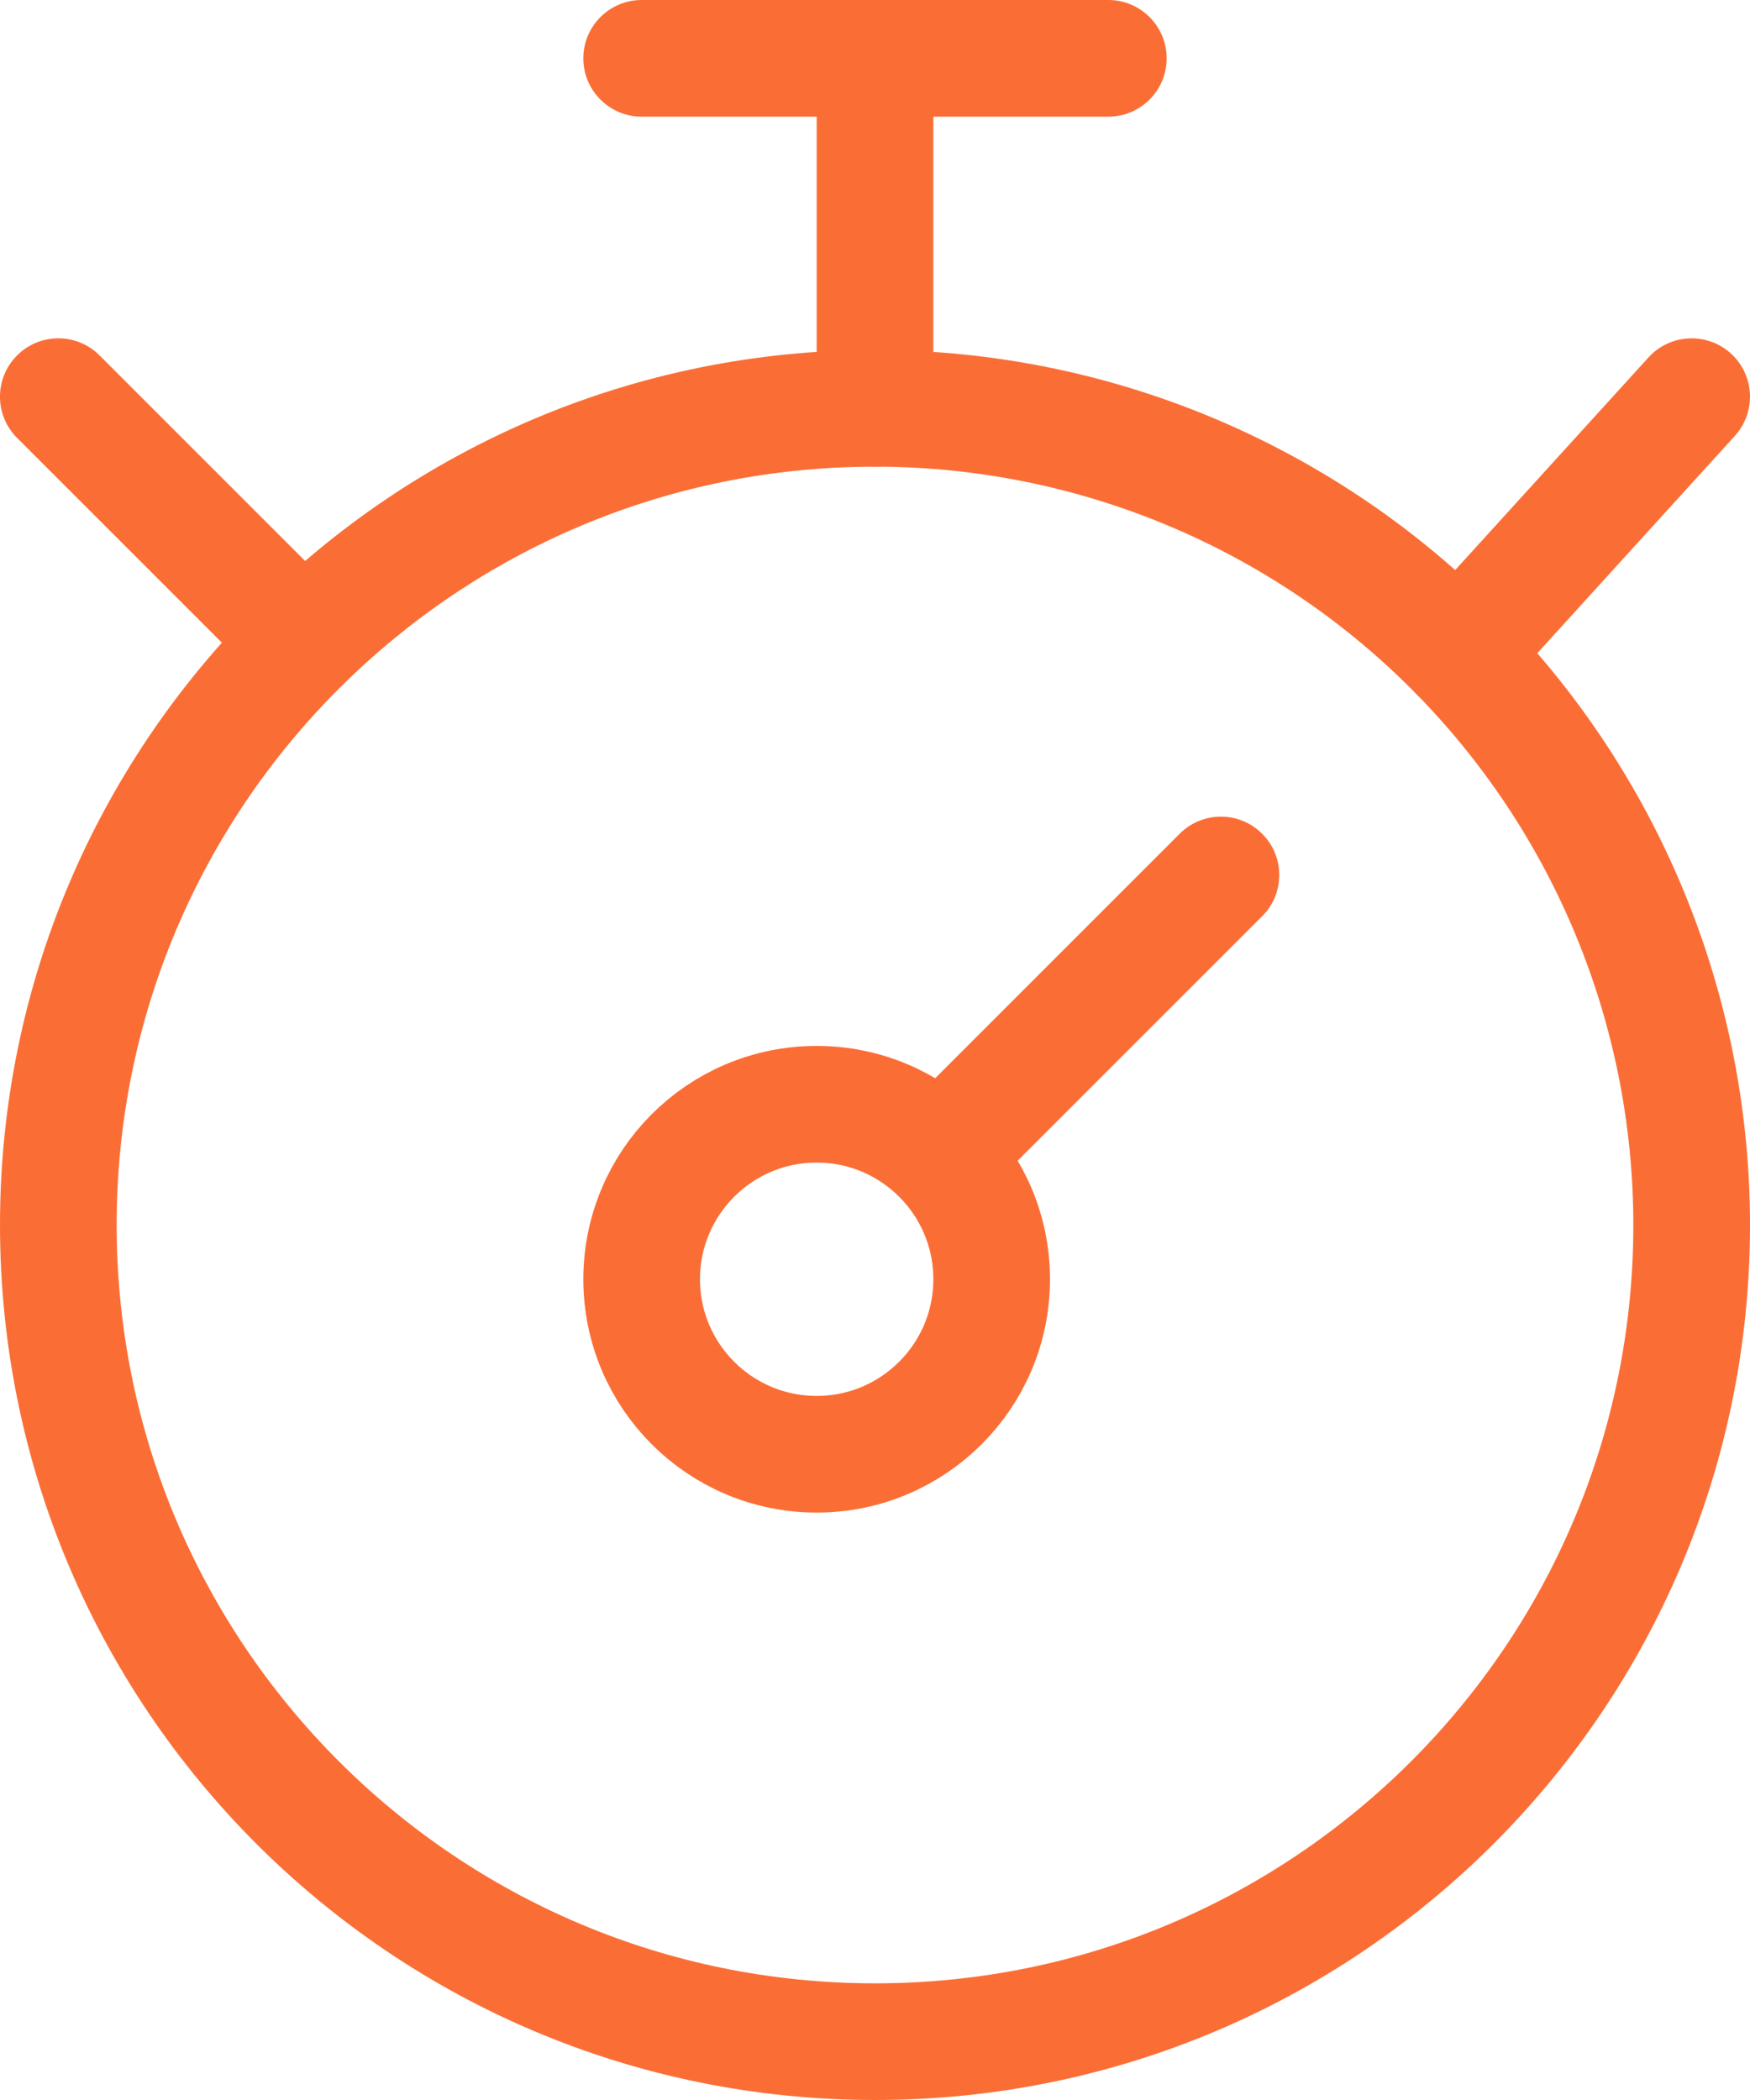
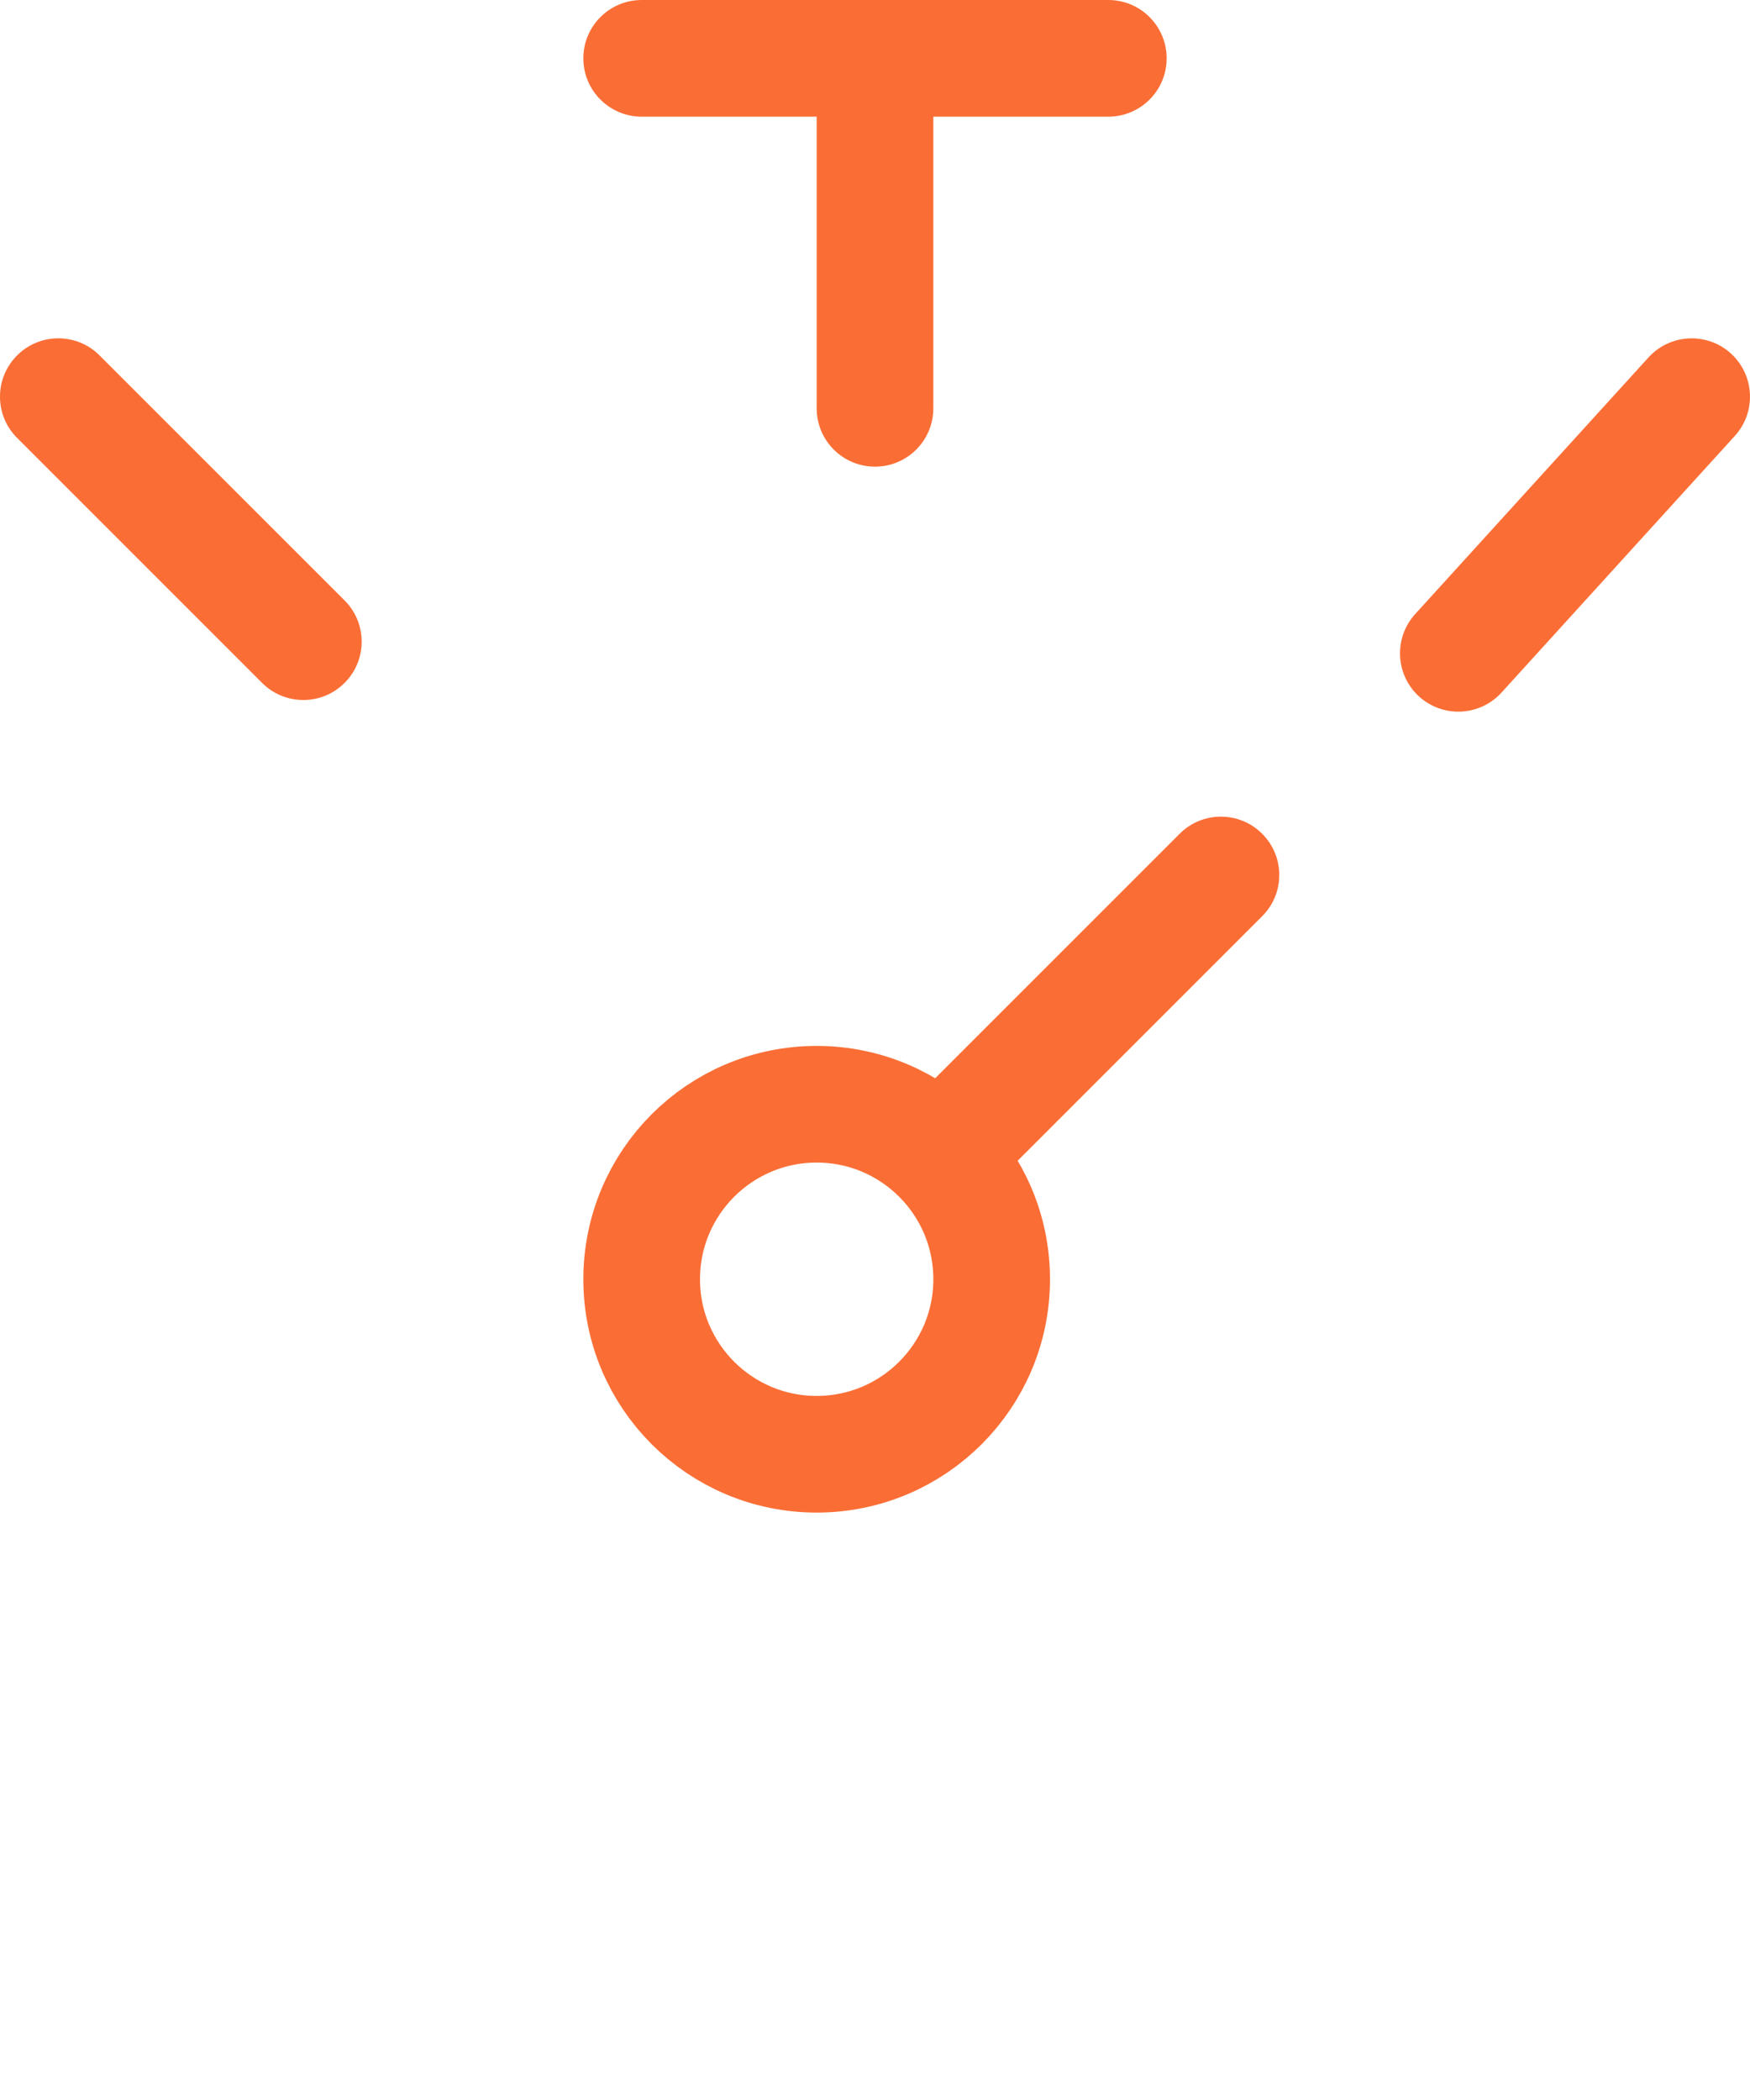
<svg xmlns="http://www.w3.org/2000/svg" width="30" height="36" viewBox="0 0 30 36" fill="none">
-   <path fill-rule="evenodd" clip-rule="evenodd" d="M29 21C29 28.732 22.732 35 15 35C7.268 35 1 28.732 1 21C1 13.268 7.268 7 15 7C18.713 7 22.274 8.475 24.899 11.101C27.525 13.726 29 17.287 29 21Z" stroke="#FA6E36" stroke-width="2" stroke-linecap="round" stroke-linejoin="round" />
  <path fill-rule="evenodd" clip-rule="evenodd" d="M17 21.93C17 23.587 15.657 24.93 14 24.93C12.343 24.93 11 23.587 11 21.93C11 20.273 12.343 18.93 14 18.93C15.657 18.93 17 20.273 17 21.93Z" stroke="#FA6E36" stroke-width="2" stroke-linecap="round" stroke-linejoin="round" />
-   <path d="M14 7C14 7.552 14.448 8 15 8C15.552 8 16 7.552 16 7H14ZM16 1C16 0.448 15.552 0 15 0C14.448 0 14 0.448 14 1H16ZM21.637 15.707C22.028 15.317 22.028 14.683 21.637 14.293C21.247 13.902 20.613 13.902 20.223 14.293L21.637 15.707ZM15.423 19.093C15.032 19.483 15.032 20.117 15.423 20.507C15.813 20.898 16.447 20.898 16.837 20.507L15.423 19.093ZM19 2C19.552 2 20 1.552 20 1C20 0.448 19.552 0 19 0V2ZM11 0C10.448 0 10 0.448 10 1C10 1.552 10.448 2 11 2V0ZM29.74 7.473C30.111 7.064 30.081 6.432 29.673 6.06C29.264 5.689 28.632 5.719 28.26 6.127L29.74 7.473ZM24.26 10.527C23.889 10.936 23.919 11.568 24.327 11.94C24.736 12.311 25.368 12.281 25.74 11.873L24.26 10.527ZM1.707 6.093C1.317 5.702 0.683 5.702 0.293 6.093C-0.098 6.483 -0.098 7.117 0.293 7.507L1.707 6.093ZM4.493 11.707C4.883 12.098 5.517 12.098 5.907 11.707C6.298 11.317 6.298 10.683 5.907 10.293L4.493 11.707ZM16 7V1H14V7H16ZM20.223 14.293L15.423 19.093L16.837 20.507L21.637 15.707L20.223 14.293ZM19 0H11V2H19V0ZM28.26 6.127L24.26 10.527L25.74 11.873L29.74 7.473L28.26 6.127ZM0.293 7.507L4.493 11.707L5.907 10.293L1.707 6.093L0.293 7.507Z" fill="#FA6E36" />
+   <path d="M14 7C14 7.552 14.448 8 15 8C15.552 8 16 7.552 16 7H14ZM16 1C16 0.448 15.552 0 15 0C14.448 0 14 0.448 14 1H16ZM21.637 15.707C22.028 15.317 22.028 14.683 21.637 14.293C21.247 13.902 20.613 13.902 20.223 14.293ZM15.423 19.093C15.032 19.483 15.032 20.117 15.423 20.507C15.813 20.898 16.447 20.898 16.837 20.507L15.423 19.093ZM19 2C19.552 2 20 1.552 20 1C20 0.448 19.552 0 19 0V2ZM11 0C10.448 0 10 0.448 10 1C10 1.552 10.448 2 11 2V0ZM29.74 7.473C30.111 7.064 30.081 6.432 29.673 6.06C29.264 5.689 28.632 5.719 28.26 6.127L29.74 7.473ZM24.26 10.527C23.889 10.936 23.919 11.568 24.327 11.94C24.736 12.311 25.368 12.281 25.74 11.873L24.26 10.527ZM1.707 6.093C1.317 5.702 0.683 5.702 0.293 6.093C-0.098 6.483 -0.098 7.117 0.293 7.507L1.707 6.093ZM4.493 11.707C4.883 12.098 5.517 12.098 5.907 11.707C6.298 11.317 6.298 10.683 5.907 10.293L4.493 11.707ZM16 7V1H14V7H16ZM20.223 14.293L15.423 19.093L16.837 20.507L21.637 15.707L20.223 14.293ZM19 0H11V2H19V0ZM28.26 6.127L24.26 10.527L25.74 11.873L29.74 7.473L28.26 6.127ZM0.293 7.507L4.493 11.707L5.907 10.293L1.707 6.093L0.293 7.507Z" fill="#FA6E36" />
</svg>